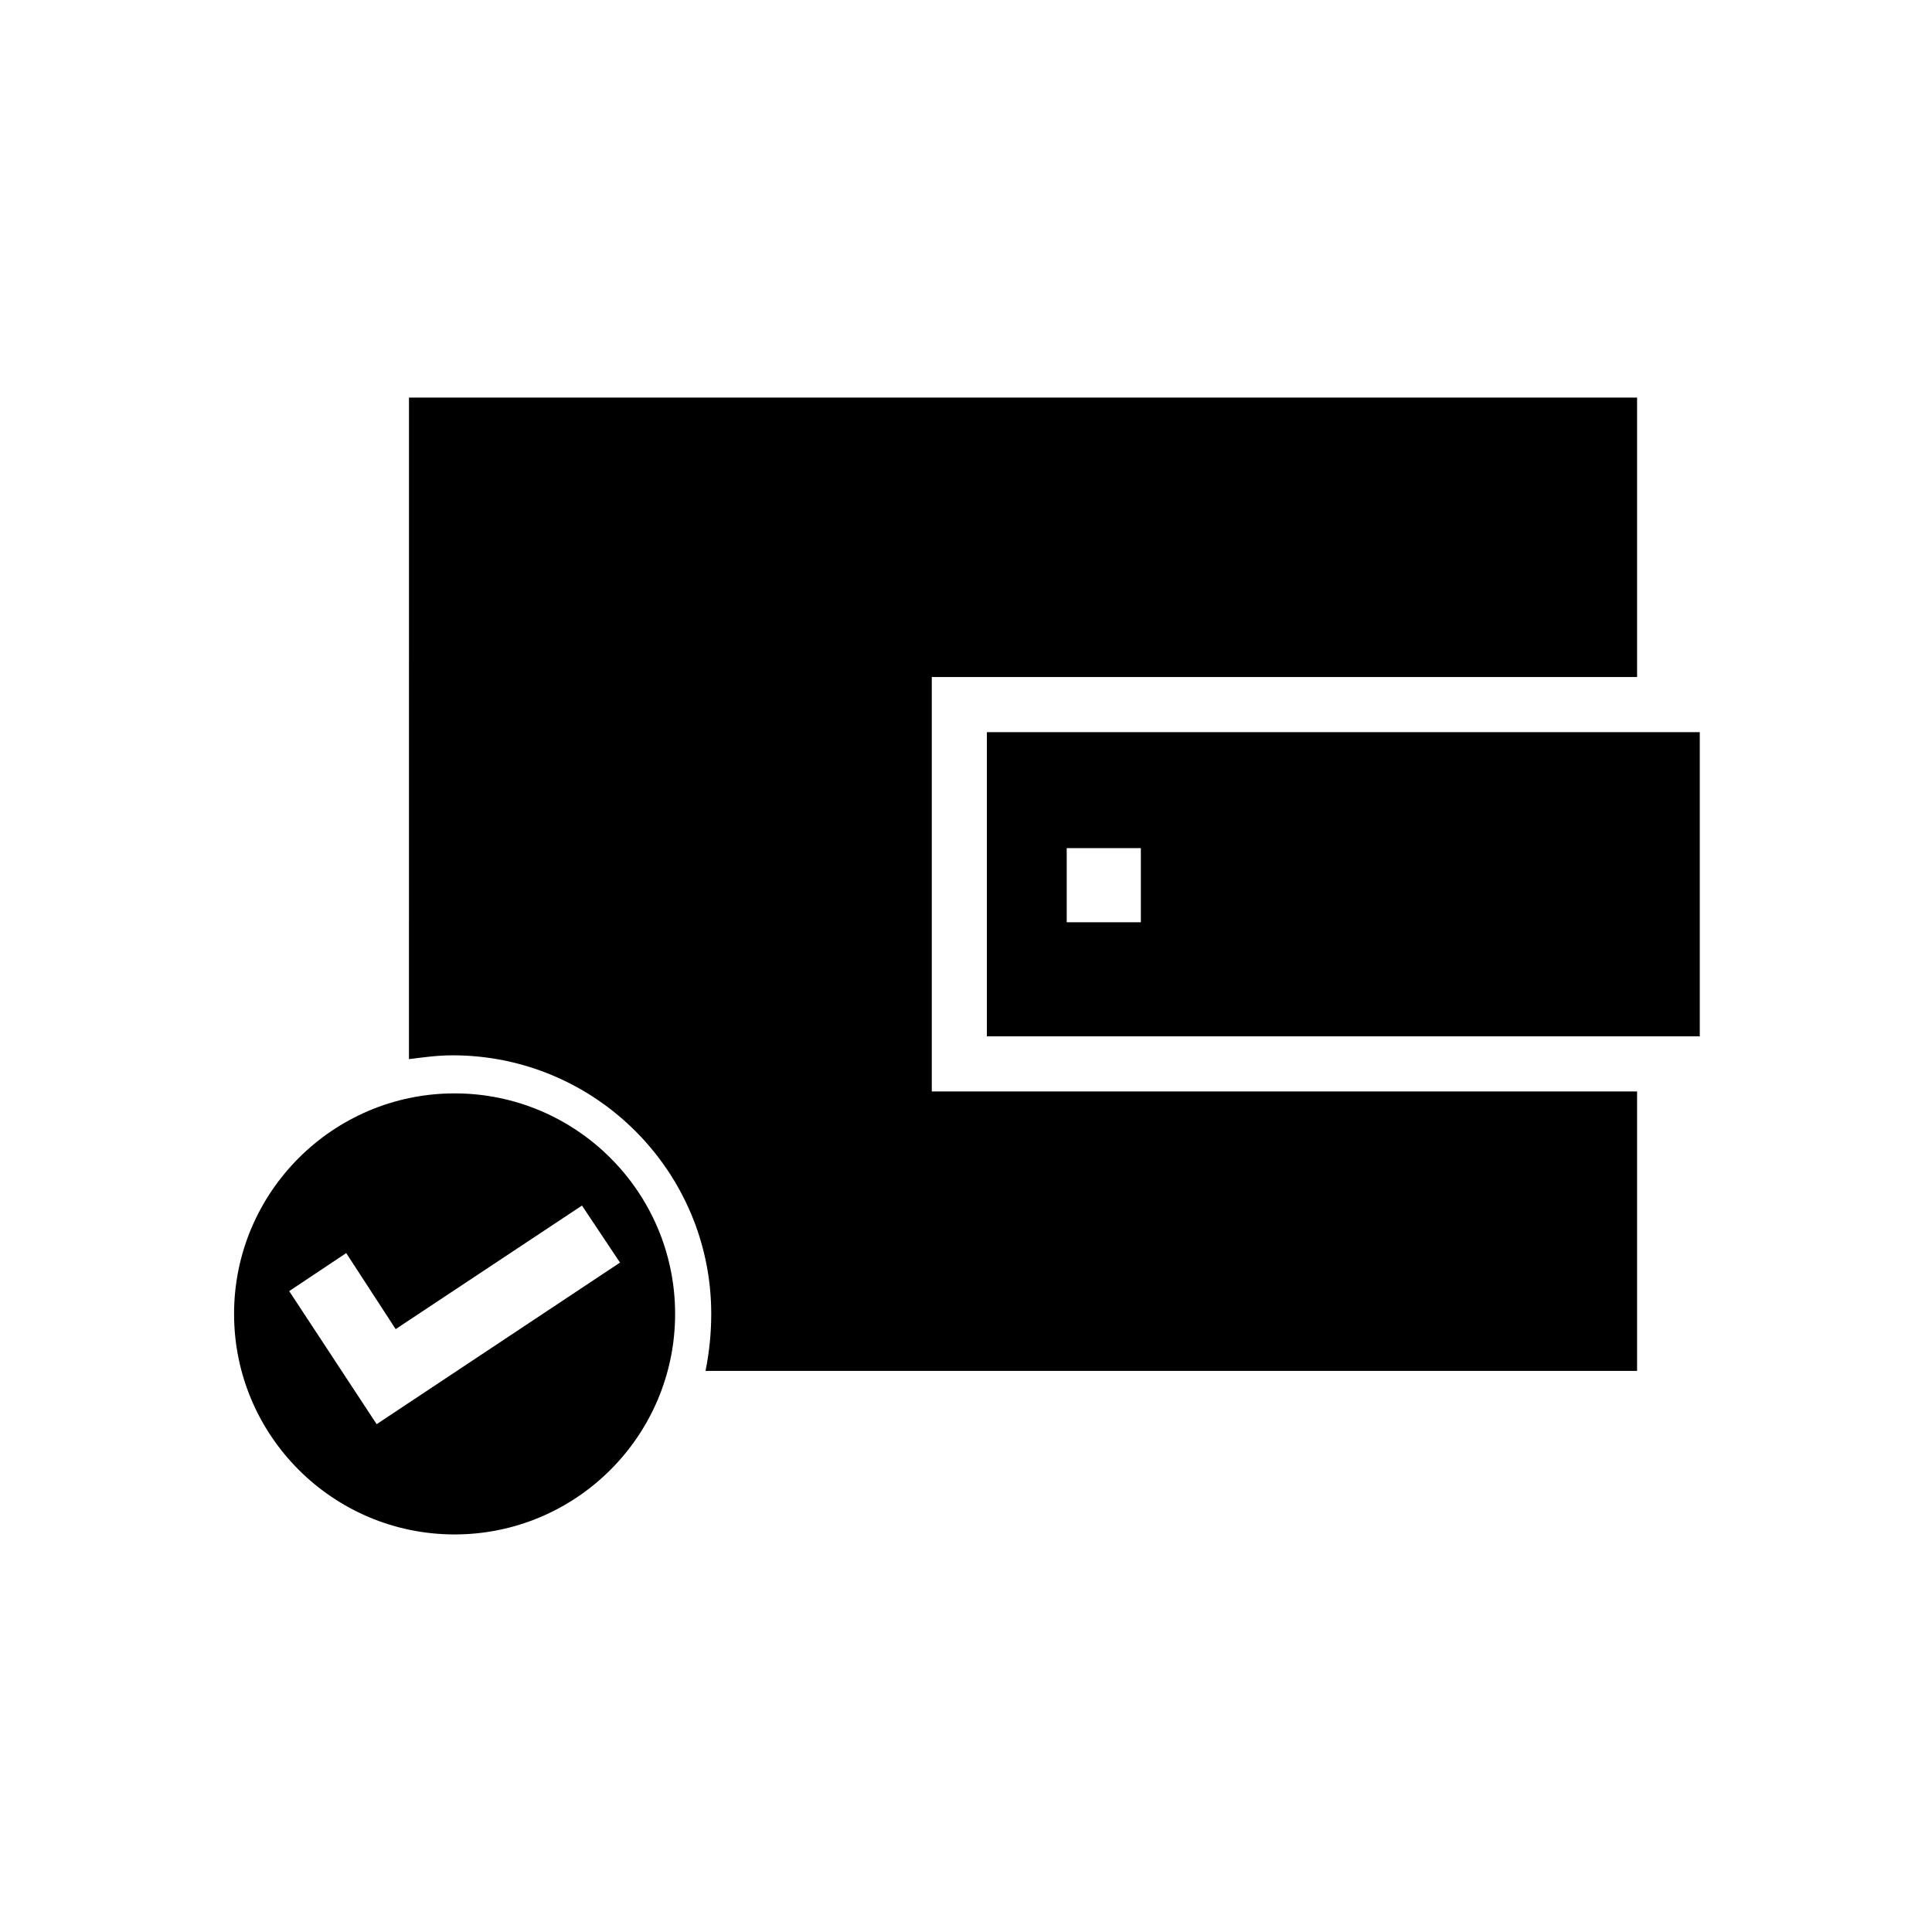
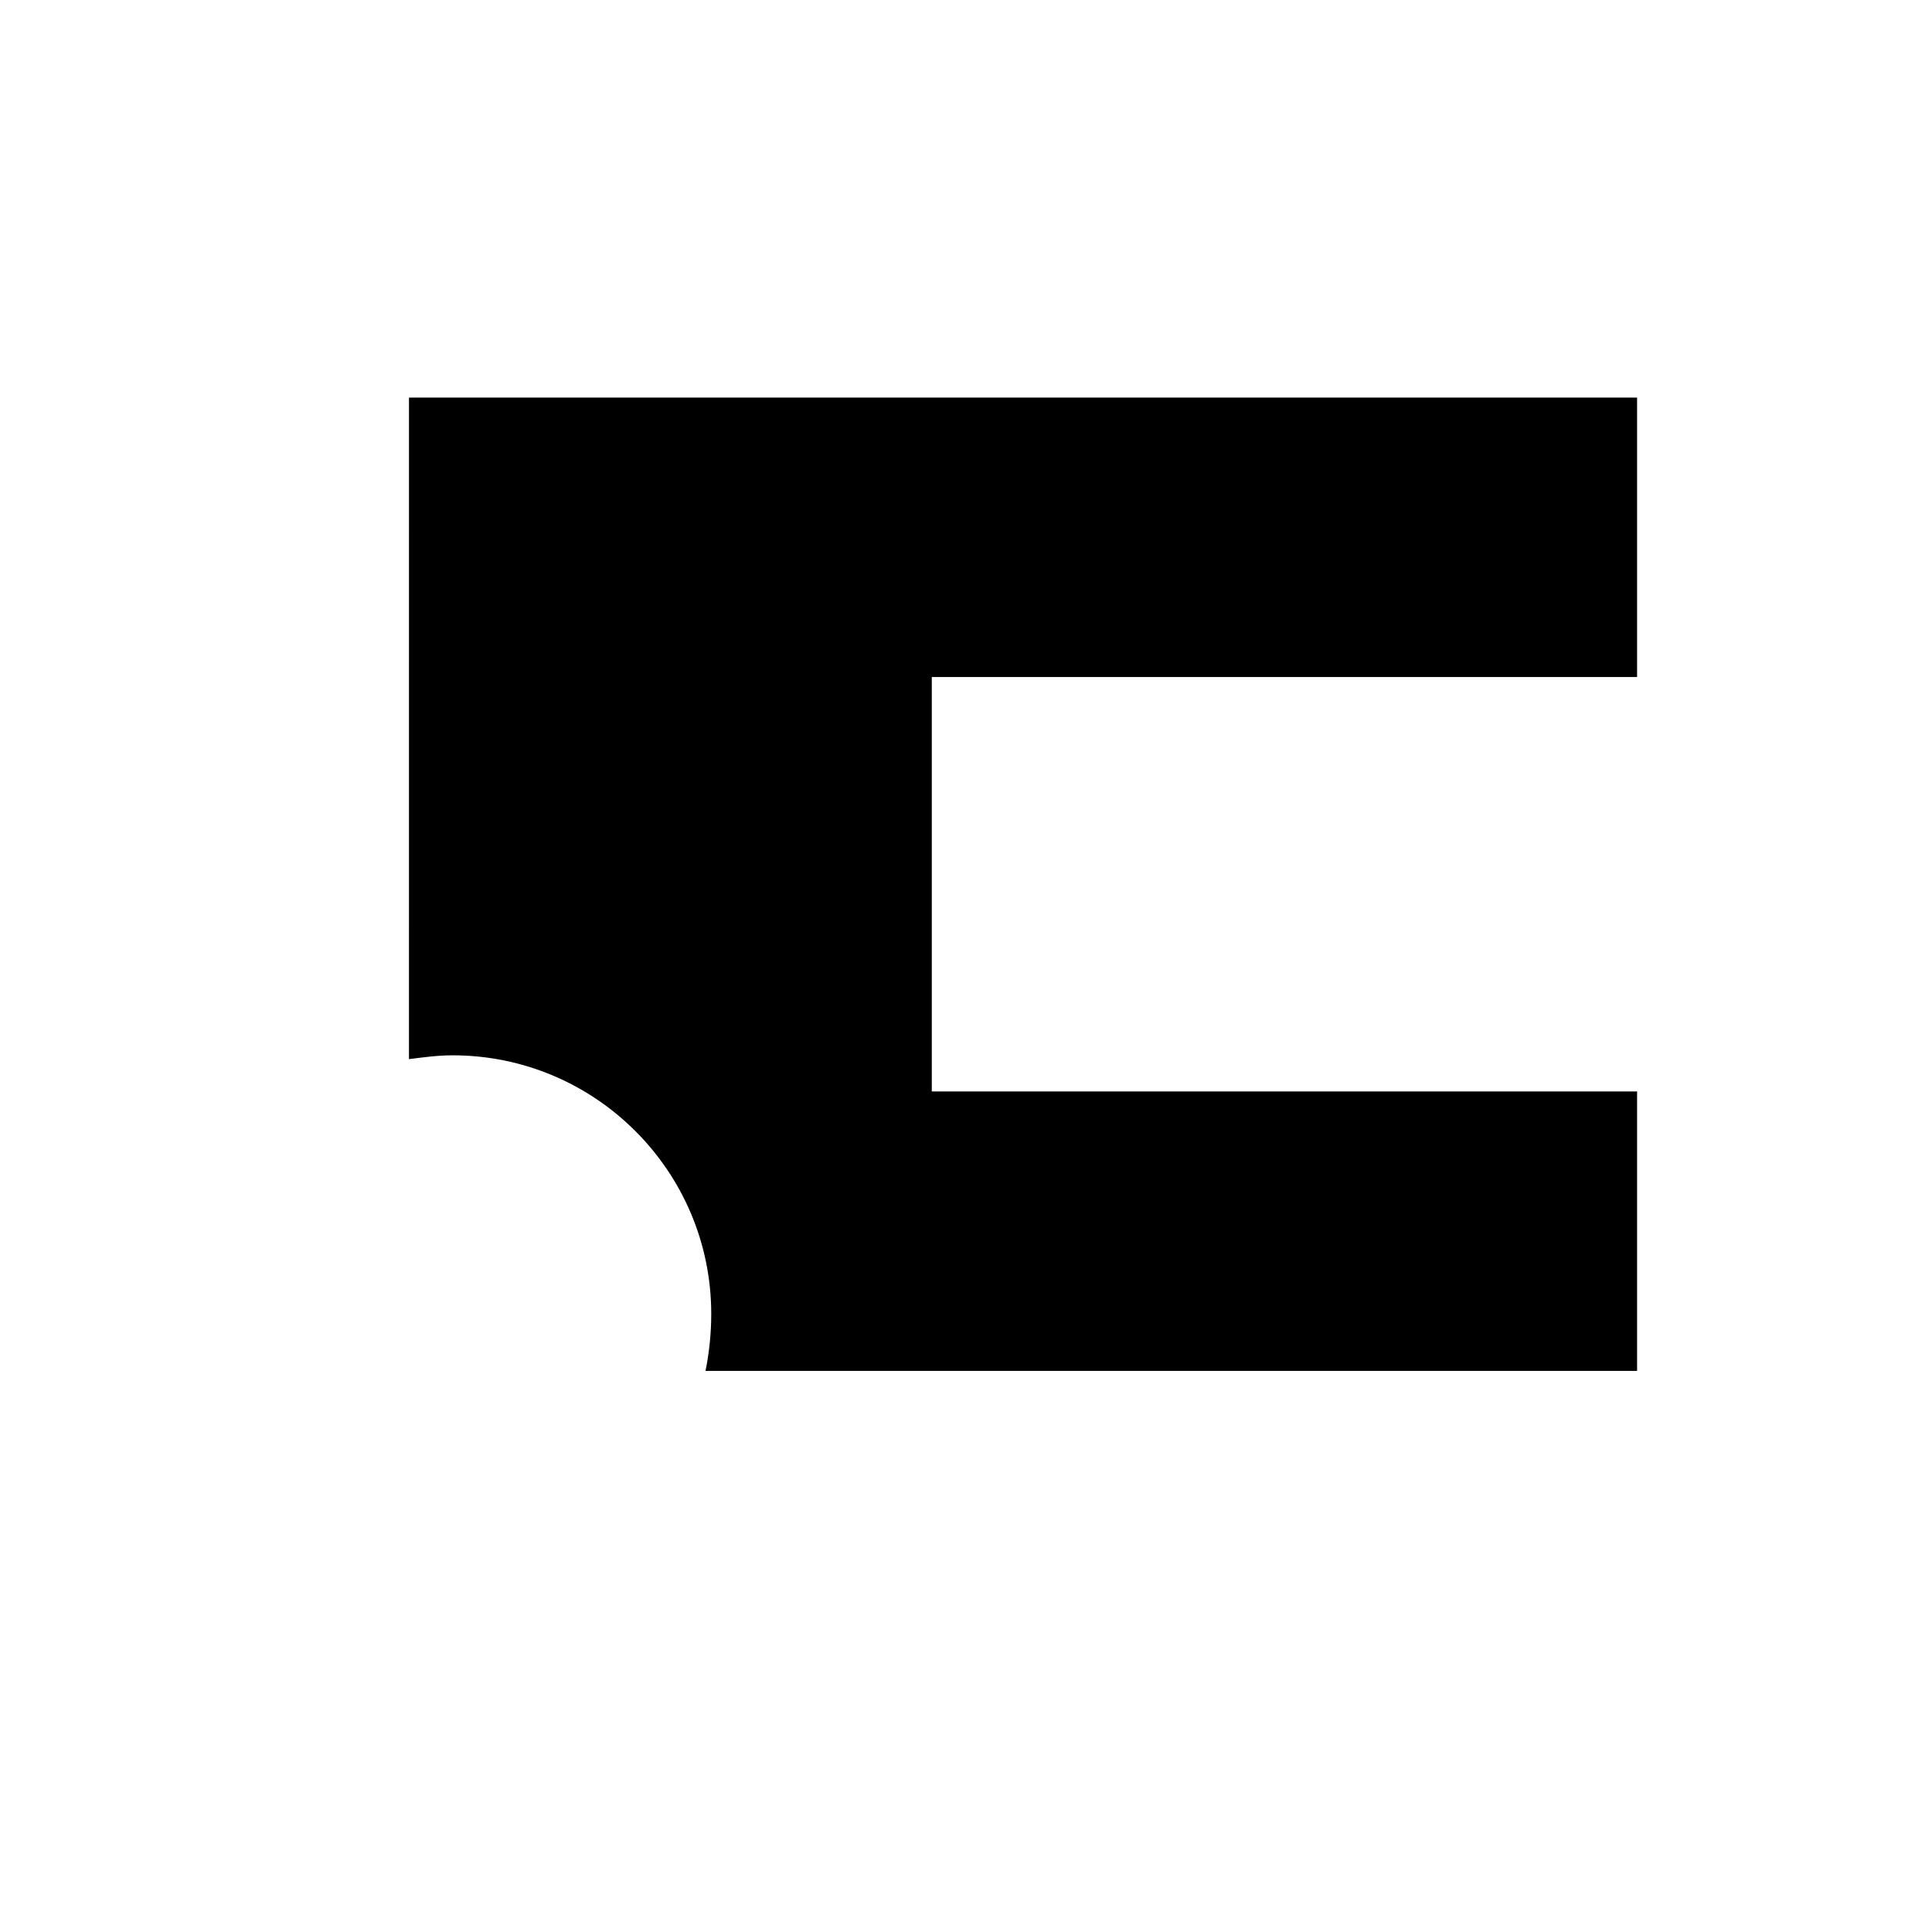
<svg xmlns="http://www.w3.org/2000/svg" fill="#000000" width="800px" height="800px" version="1.1" viewBox="144 144 512 512">
  <g>
-     <path d="m593.96 338.03h-188.43v80.609h188.93v-80.609zm-147.62 50.379h-19.648v-19.648h19.648z" />
    <path d="m252.38 424.68c4.031-0.504 7.559-1.008 11.586-1.008 37.785 0 68.52 30.73 68.52 68.52 0 5.039-0.504 10.078-1.512 15.113h246.87v-74.059h-186.91v-109.83h186.91v-74.059h-325.46z" />
-     <path d="m206.03 492.2c0 32.242 26.199 58.441 58.441 58.441 32.242 0 58.441-26.199 58.441-58.441 0-32.242-26.199-58.441-58.441-58.441-32.242 0-58.441 26.199-58.441 58.441zm42.824 4.031 49.375-32.746 10.078 15.113-64.492 42.824-23.176-35.266 15.113-10.078z" />
  </g>
</svg>